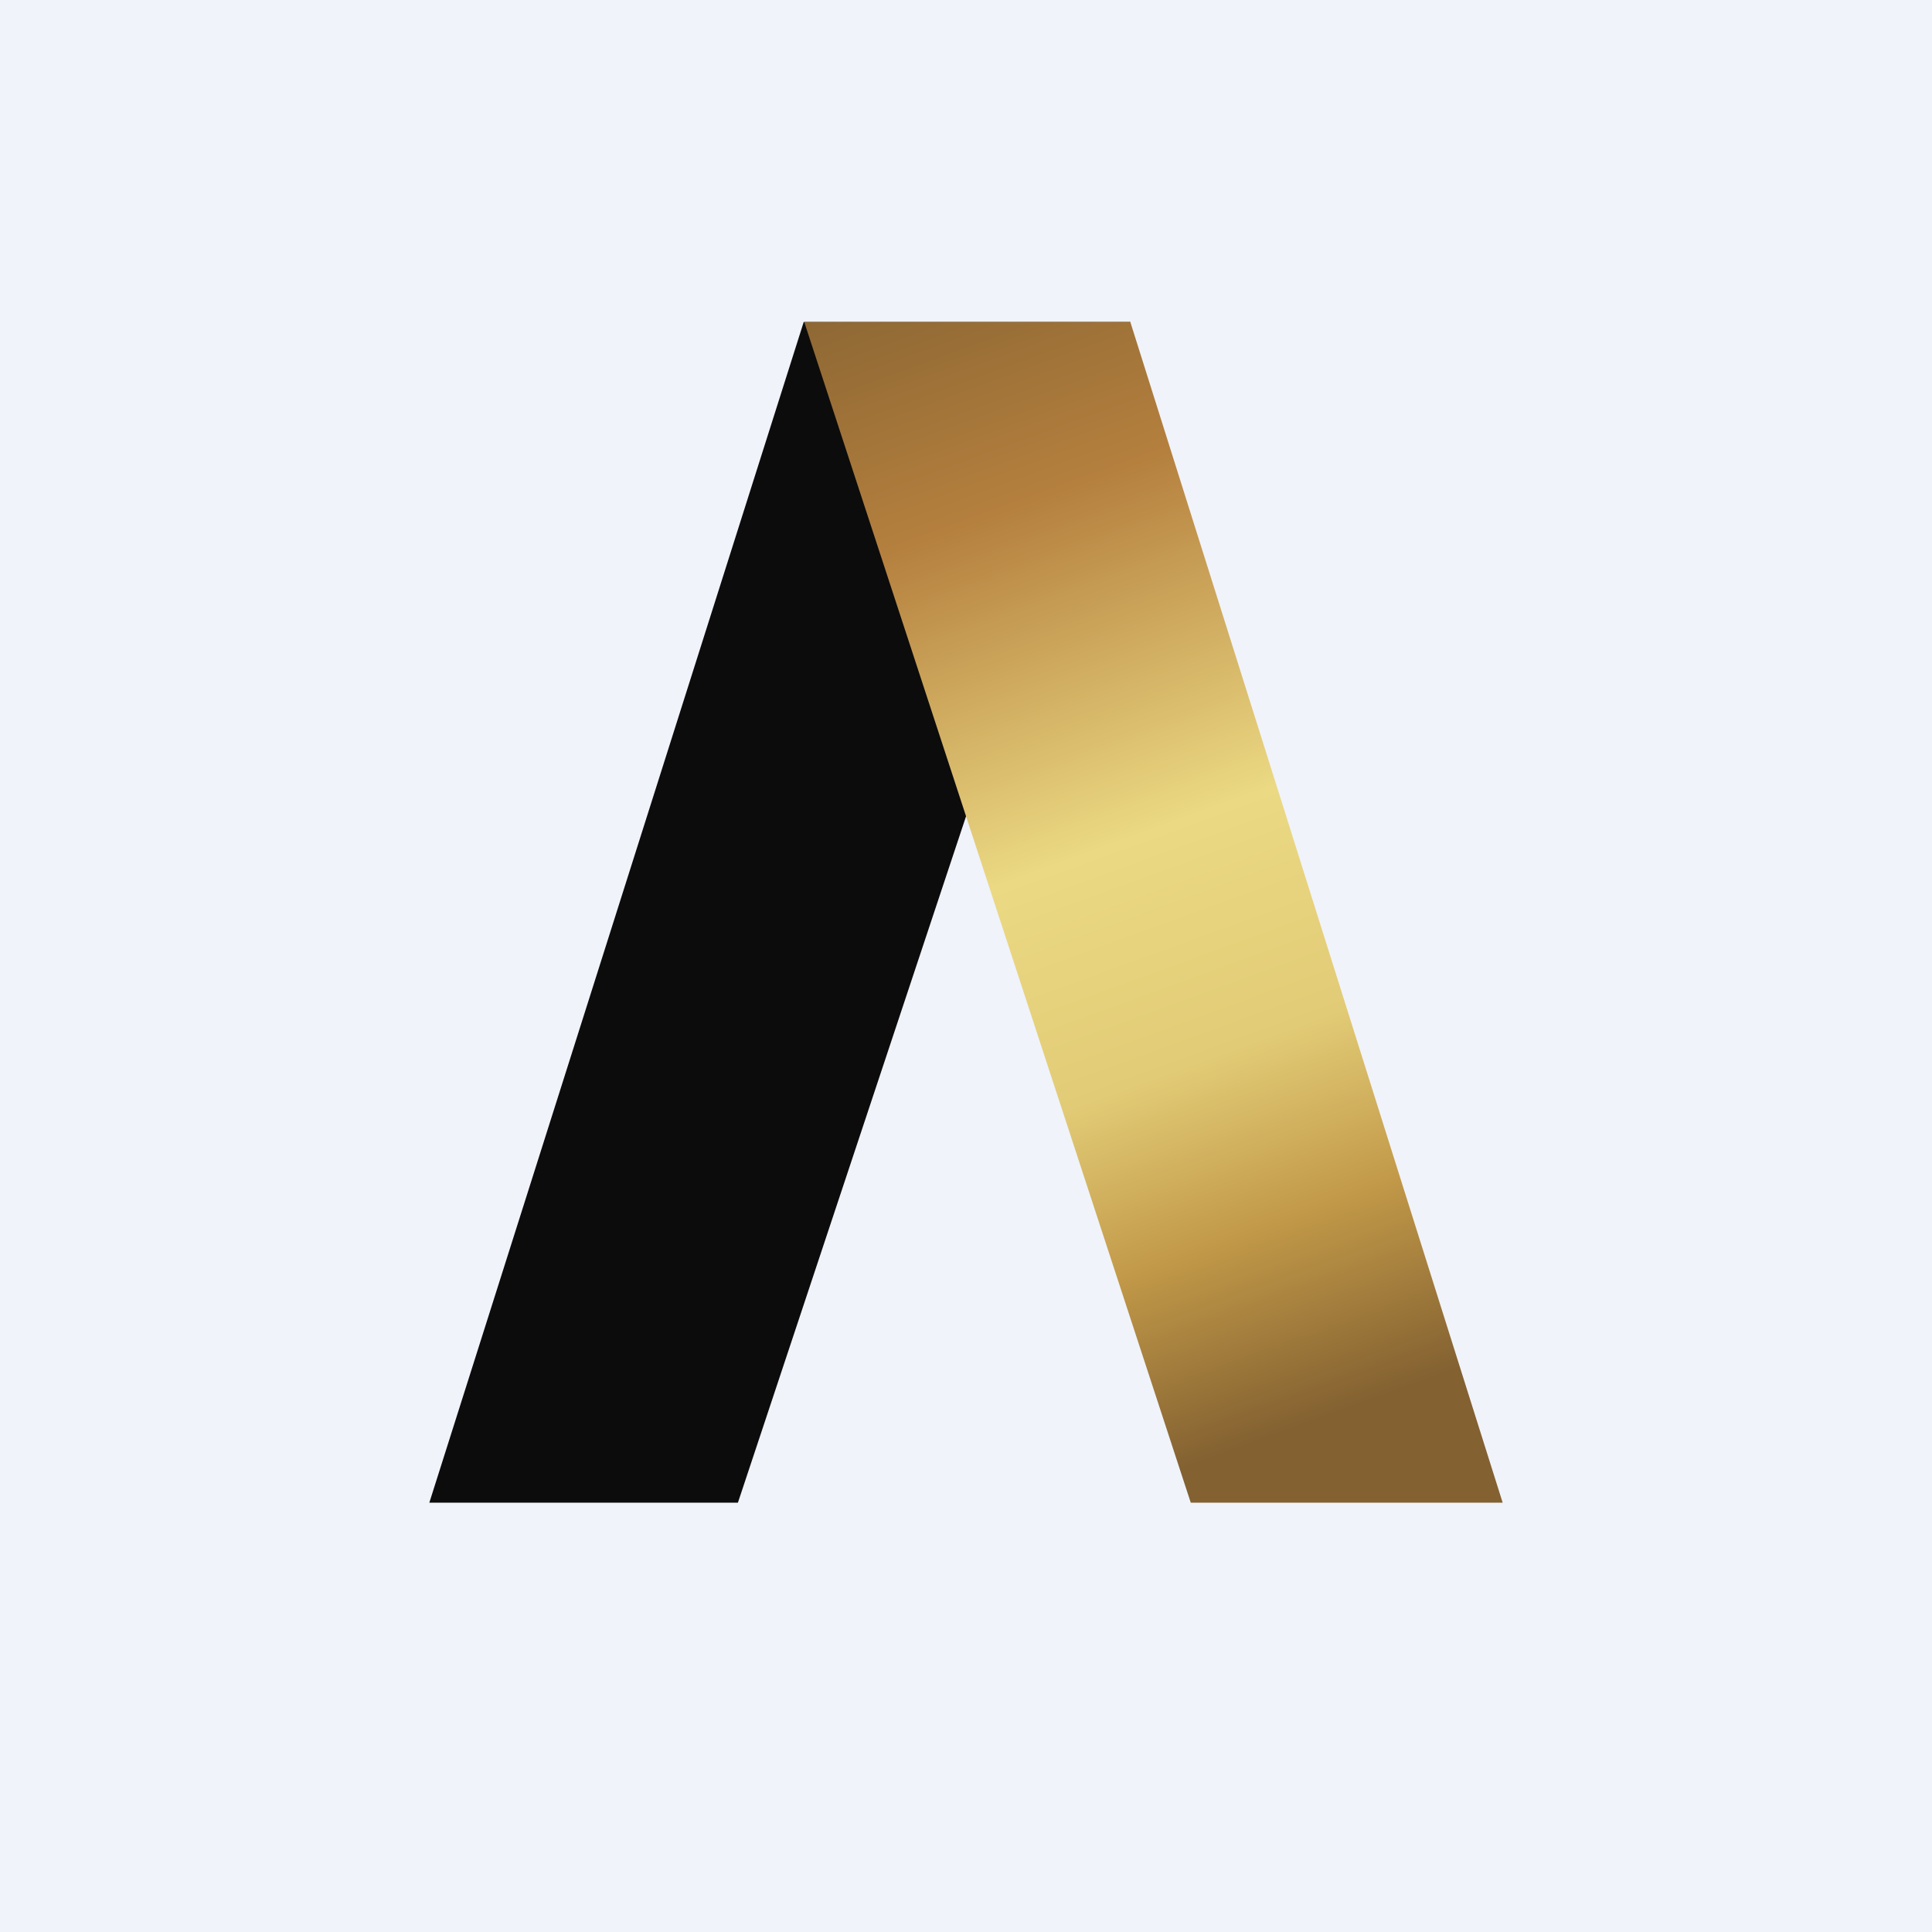
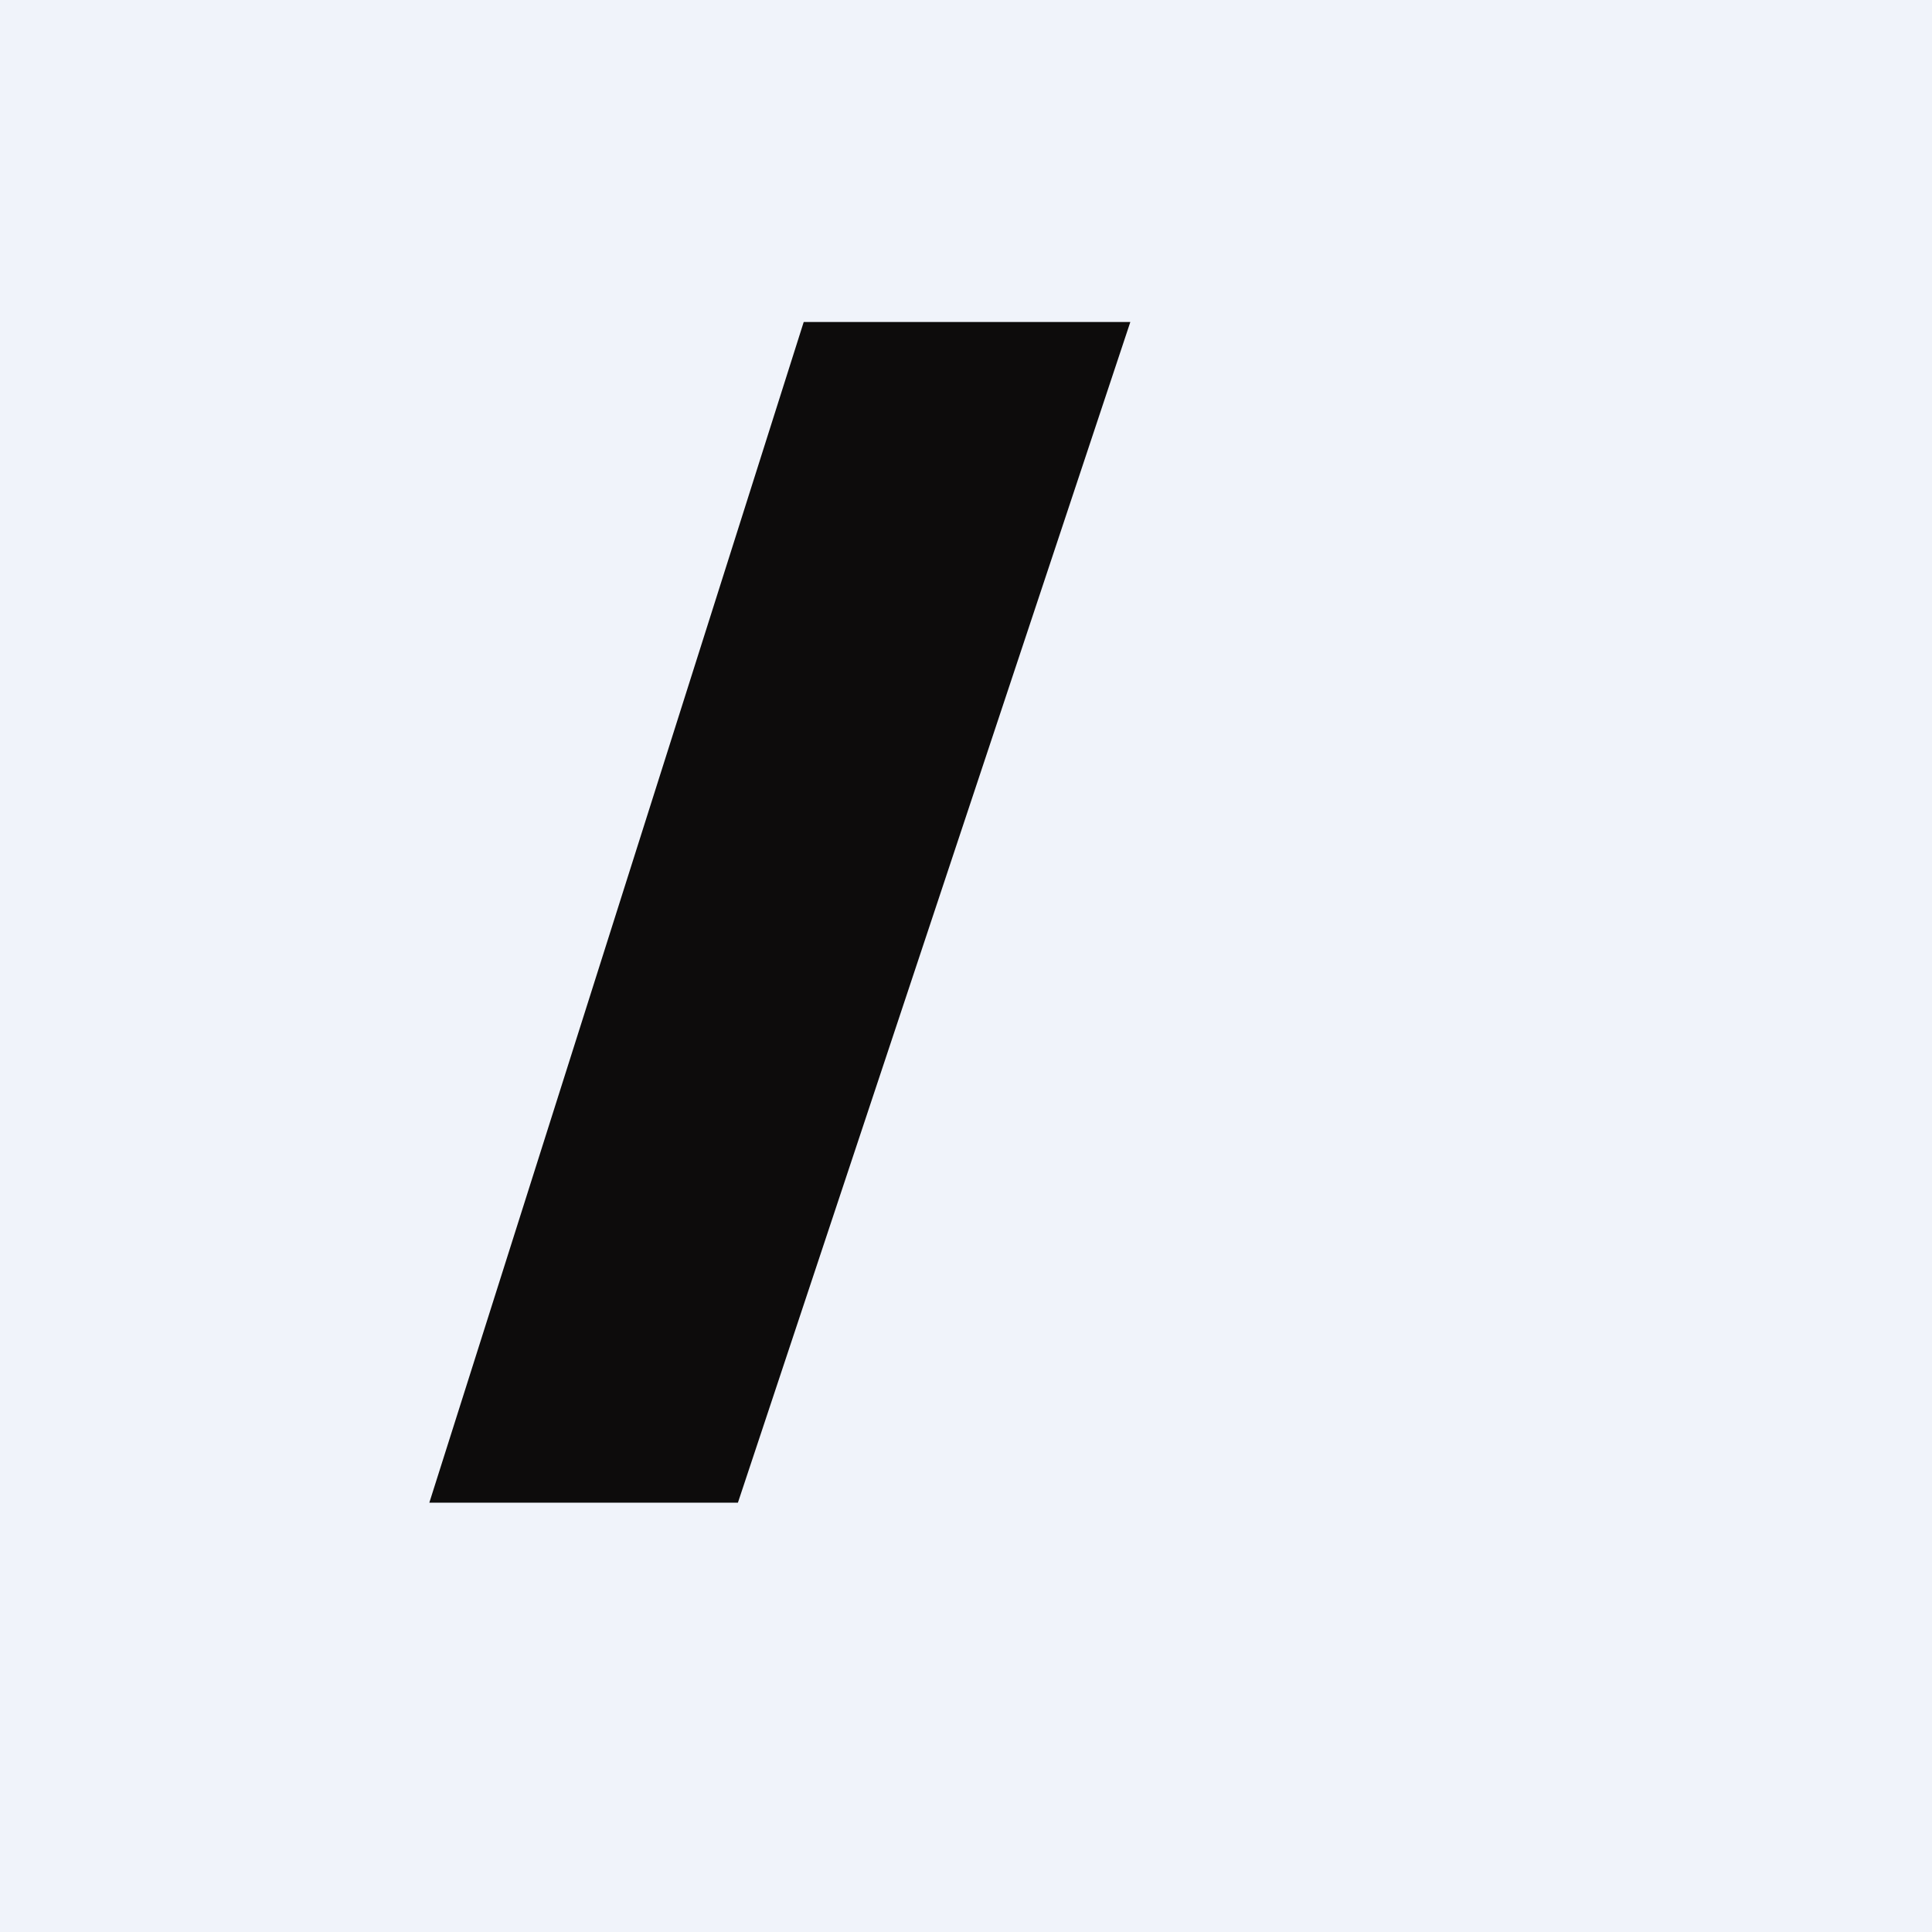
<svg xmlns="http://www.w3.org/2000/svg" width="18" height="18" viewBox="0 0 18 18" fill="none">
  <rect width="18" height="18" fill="#F0F3FA" />
-   <path fill-rule="evenodd" clip-rule="evenodd" d="M7.488 3H10.531L6.875 14H4L7.488 3Z" fill="#0D0C0C" />
-   <path fill-rule="evenodd" clip-rule="evenodd" d="M7.504 3H7.493L11.094 14H14L10.531 3H7.504Z" fill="url(#paint0_linear_5085_142347)" />
+   <path fill-rule="evenodd" clip-rule="evenodd" d="M7.488 3H10.531L6.875 14H4Z" fill="#0D0C0C" />
  <defs>
    <linearGradient id="paint0_linear_5085_142347" x1="8.375" y1="0.708" x2="13.327" y2="14.31" gradientUnits="userSpaceOnUse">
      <stop offset="0.085" stop-color="#836131" />
      <stop offset="0.286" stop-color="#B5803E" />
      <stop offset="0.512" stop-color="#EBD983" />
      <stop offset="0.662" stop-color="#E2CB76" />
      <stop offset="0.778" stop-color="#C19848" />
      <stop offset="0.905" stop-color="#836131" />
    </linearGradient>
  </defs>
</svg>